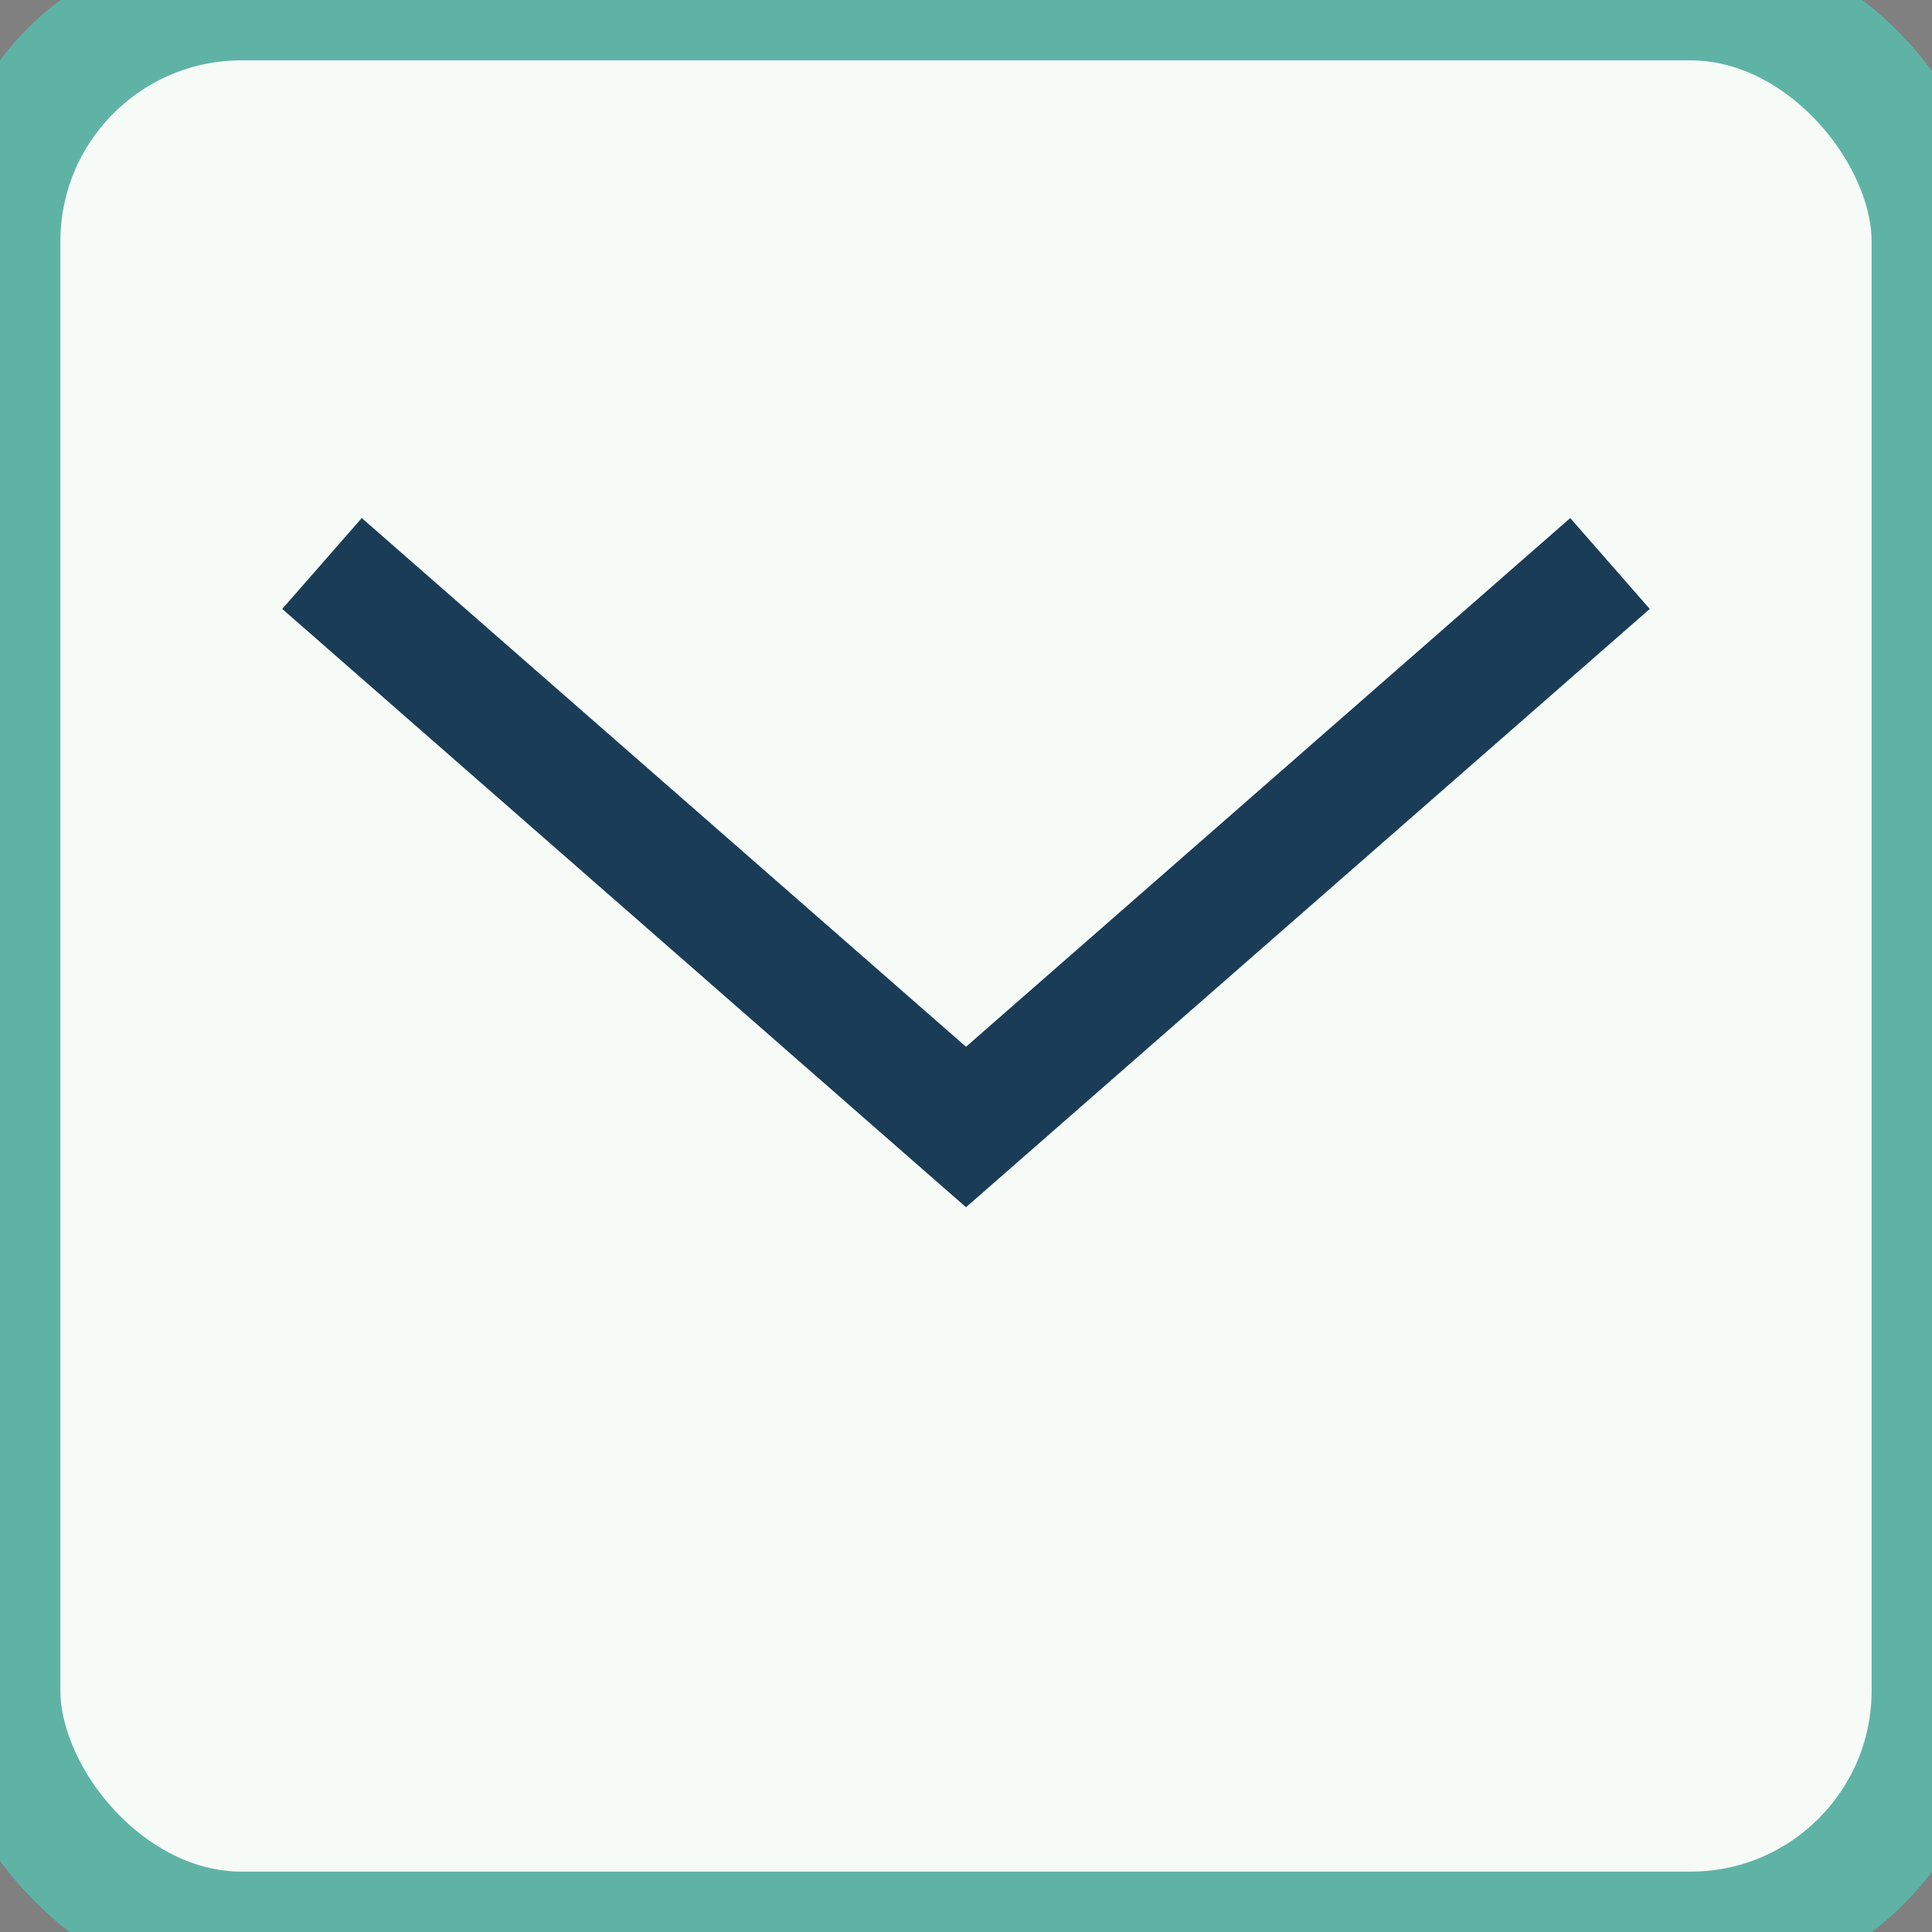
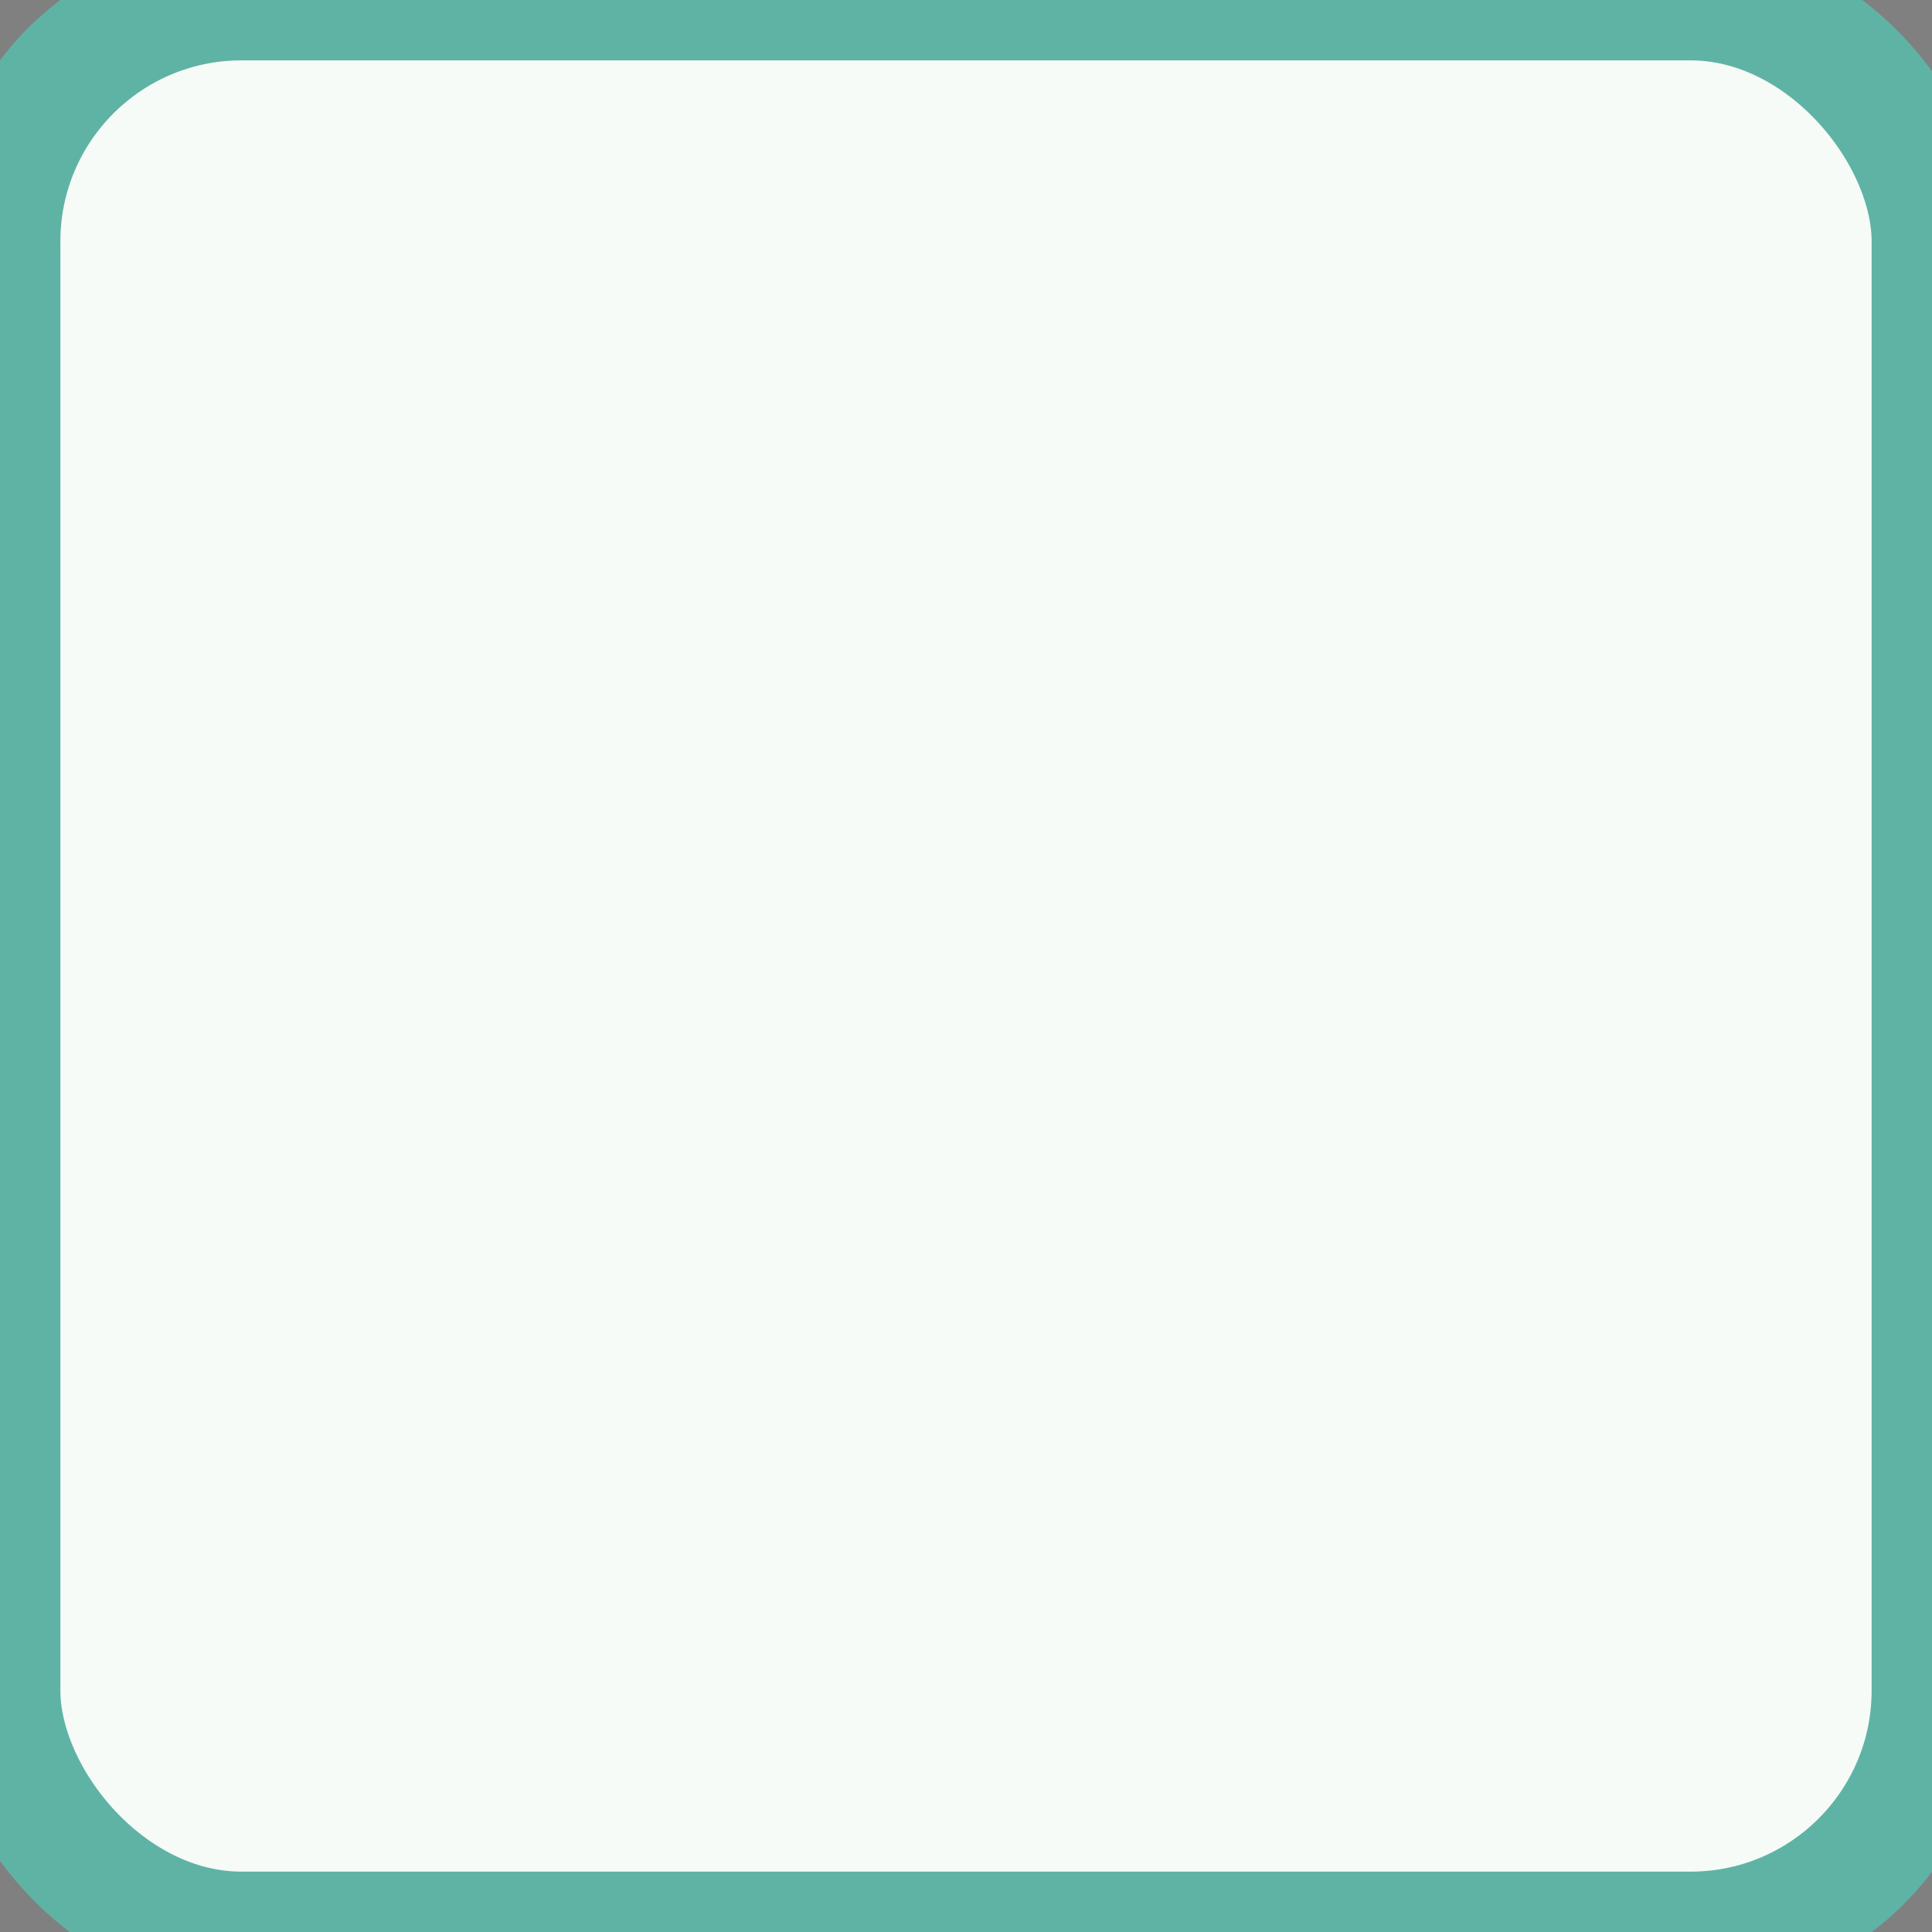
<svg xmlns="http://www.w3.org/2000/svg" width="24" height="24" viewBox="0 0 24 24">
  <rect x="0" y="0" width="24" height="24" fill="#808080" stroke="none" />
  <rect width="24" height="24" rx="3" fill="#F6FBF8" stroke="#5FB3A5" stroke-width="1.5" />
-   <path d="M4 7l8 7 8-7" fill="none" stroke="#1A3C57" stroke-width="1.5" />
</svg>